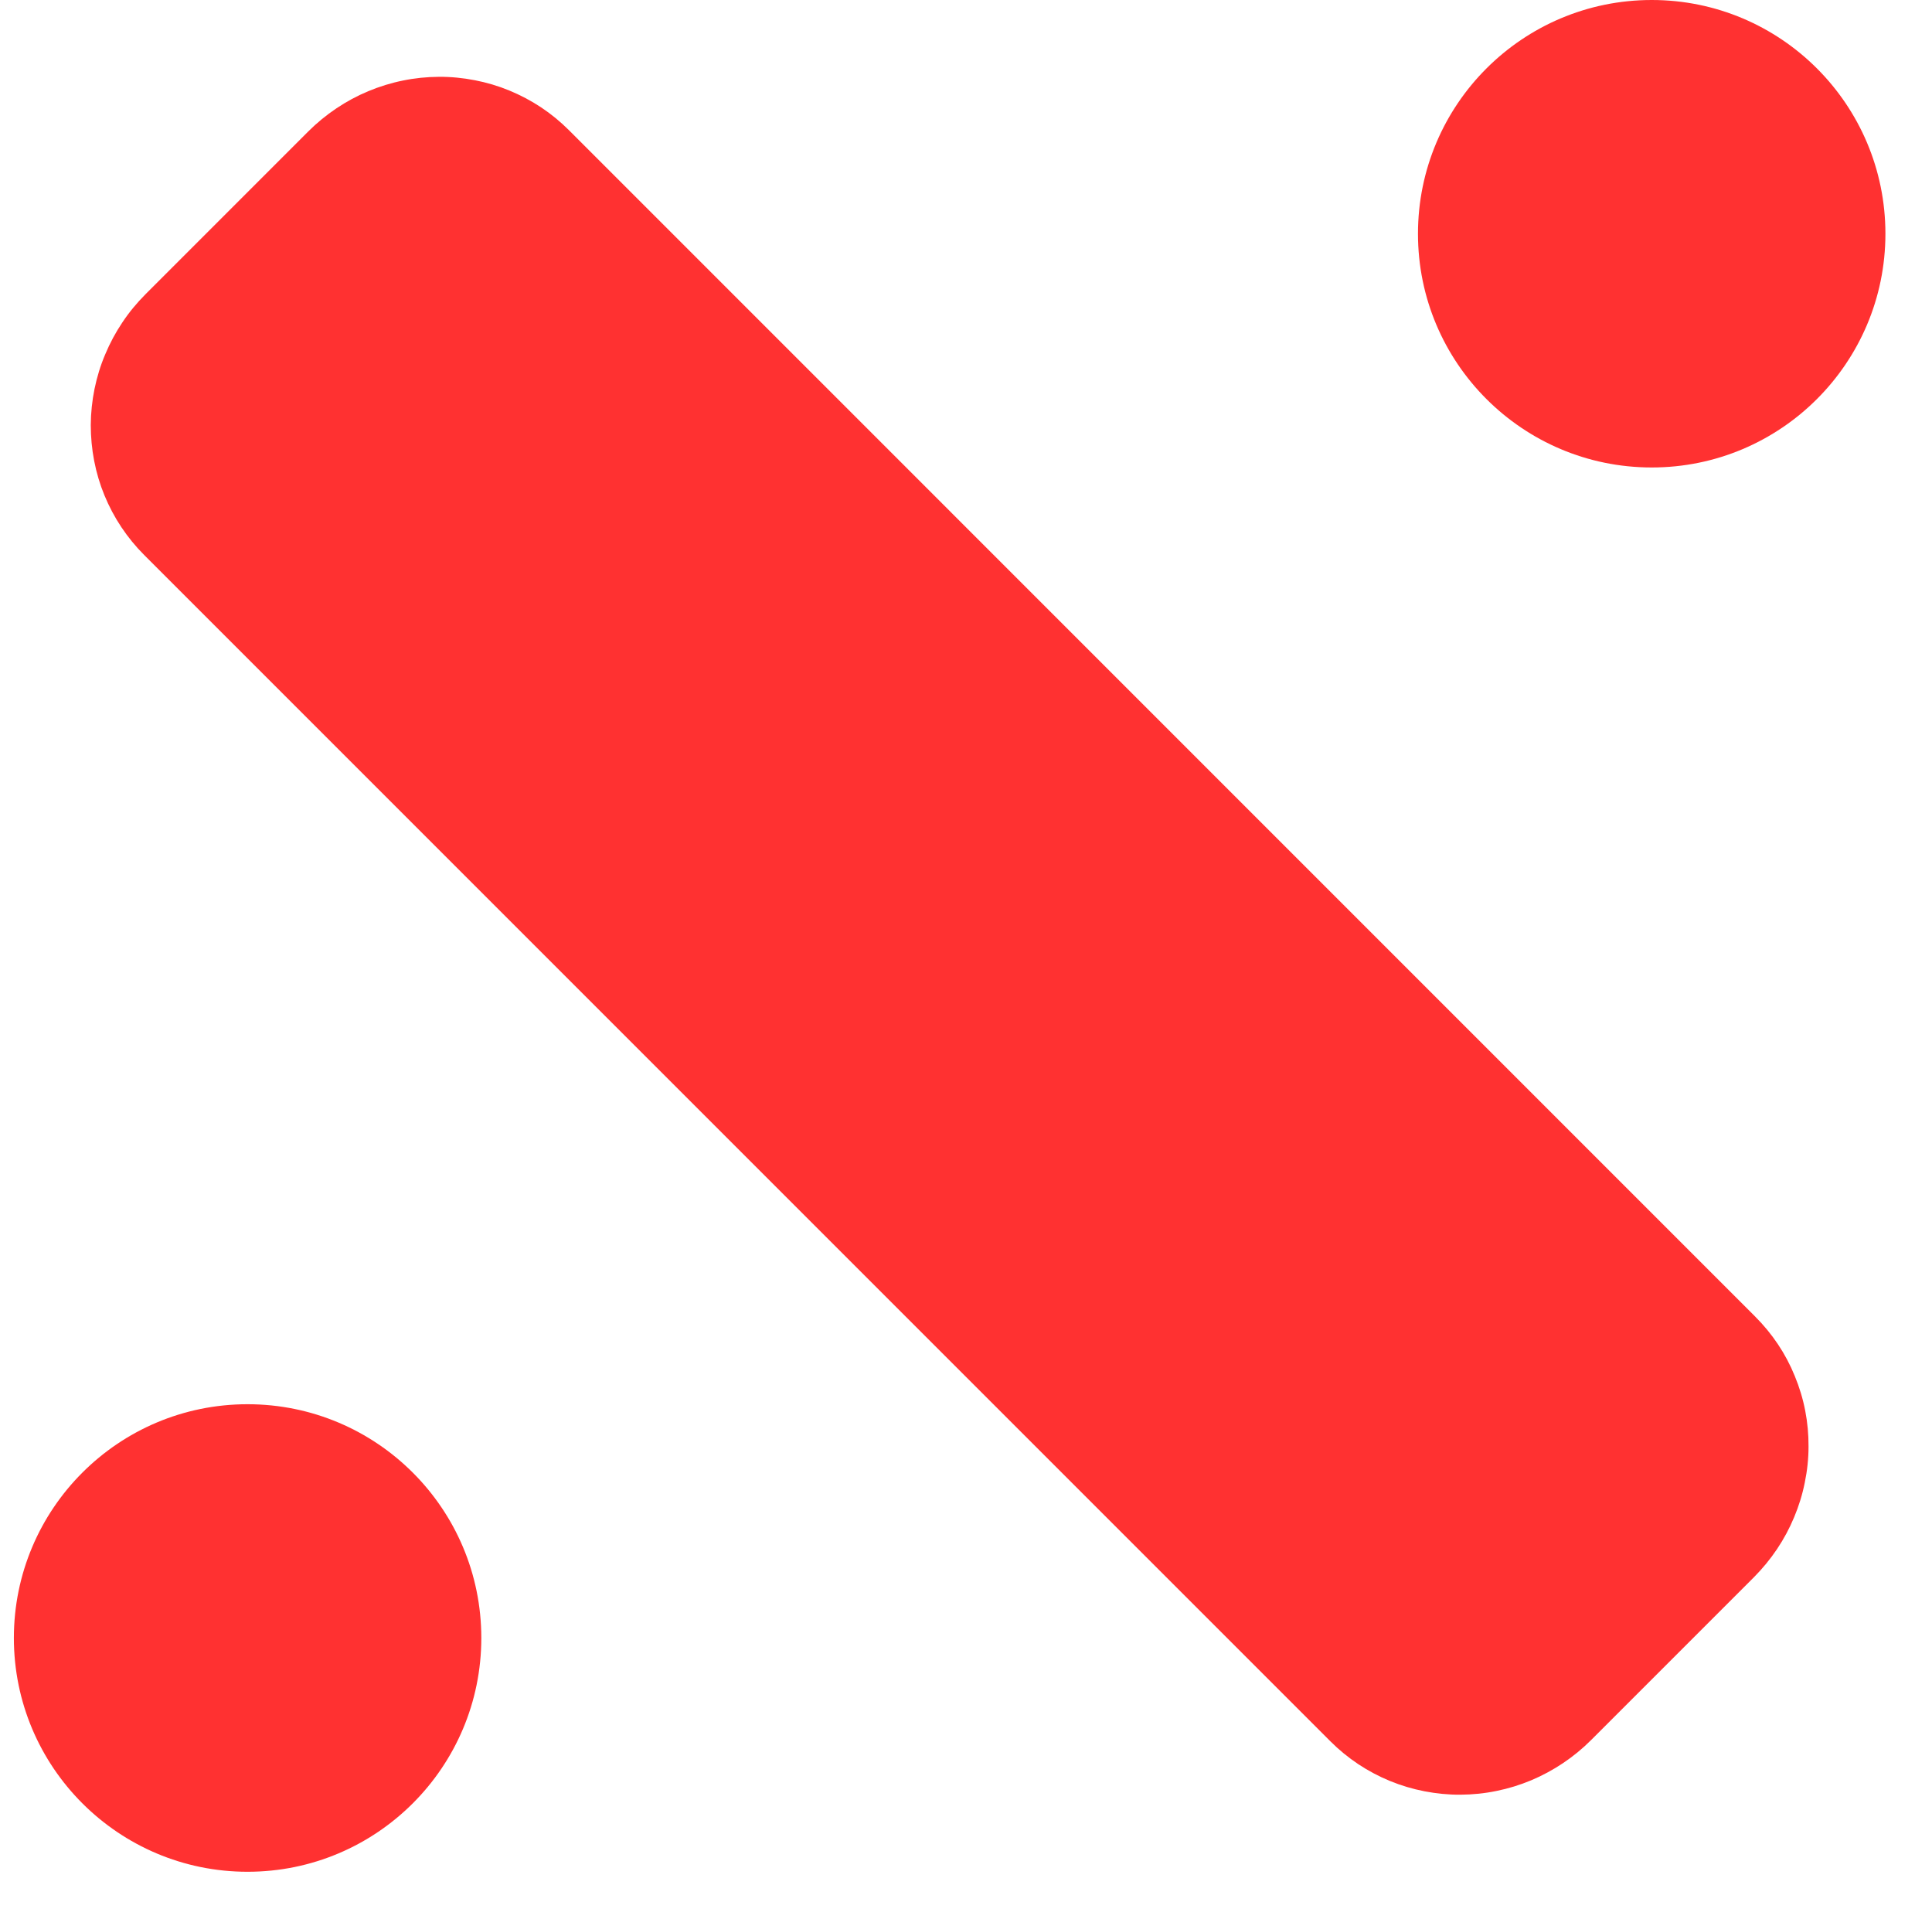
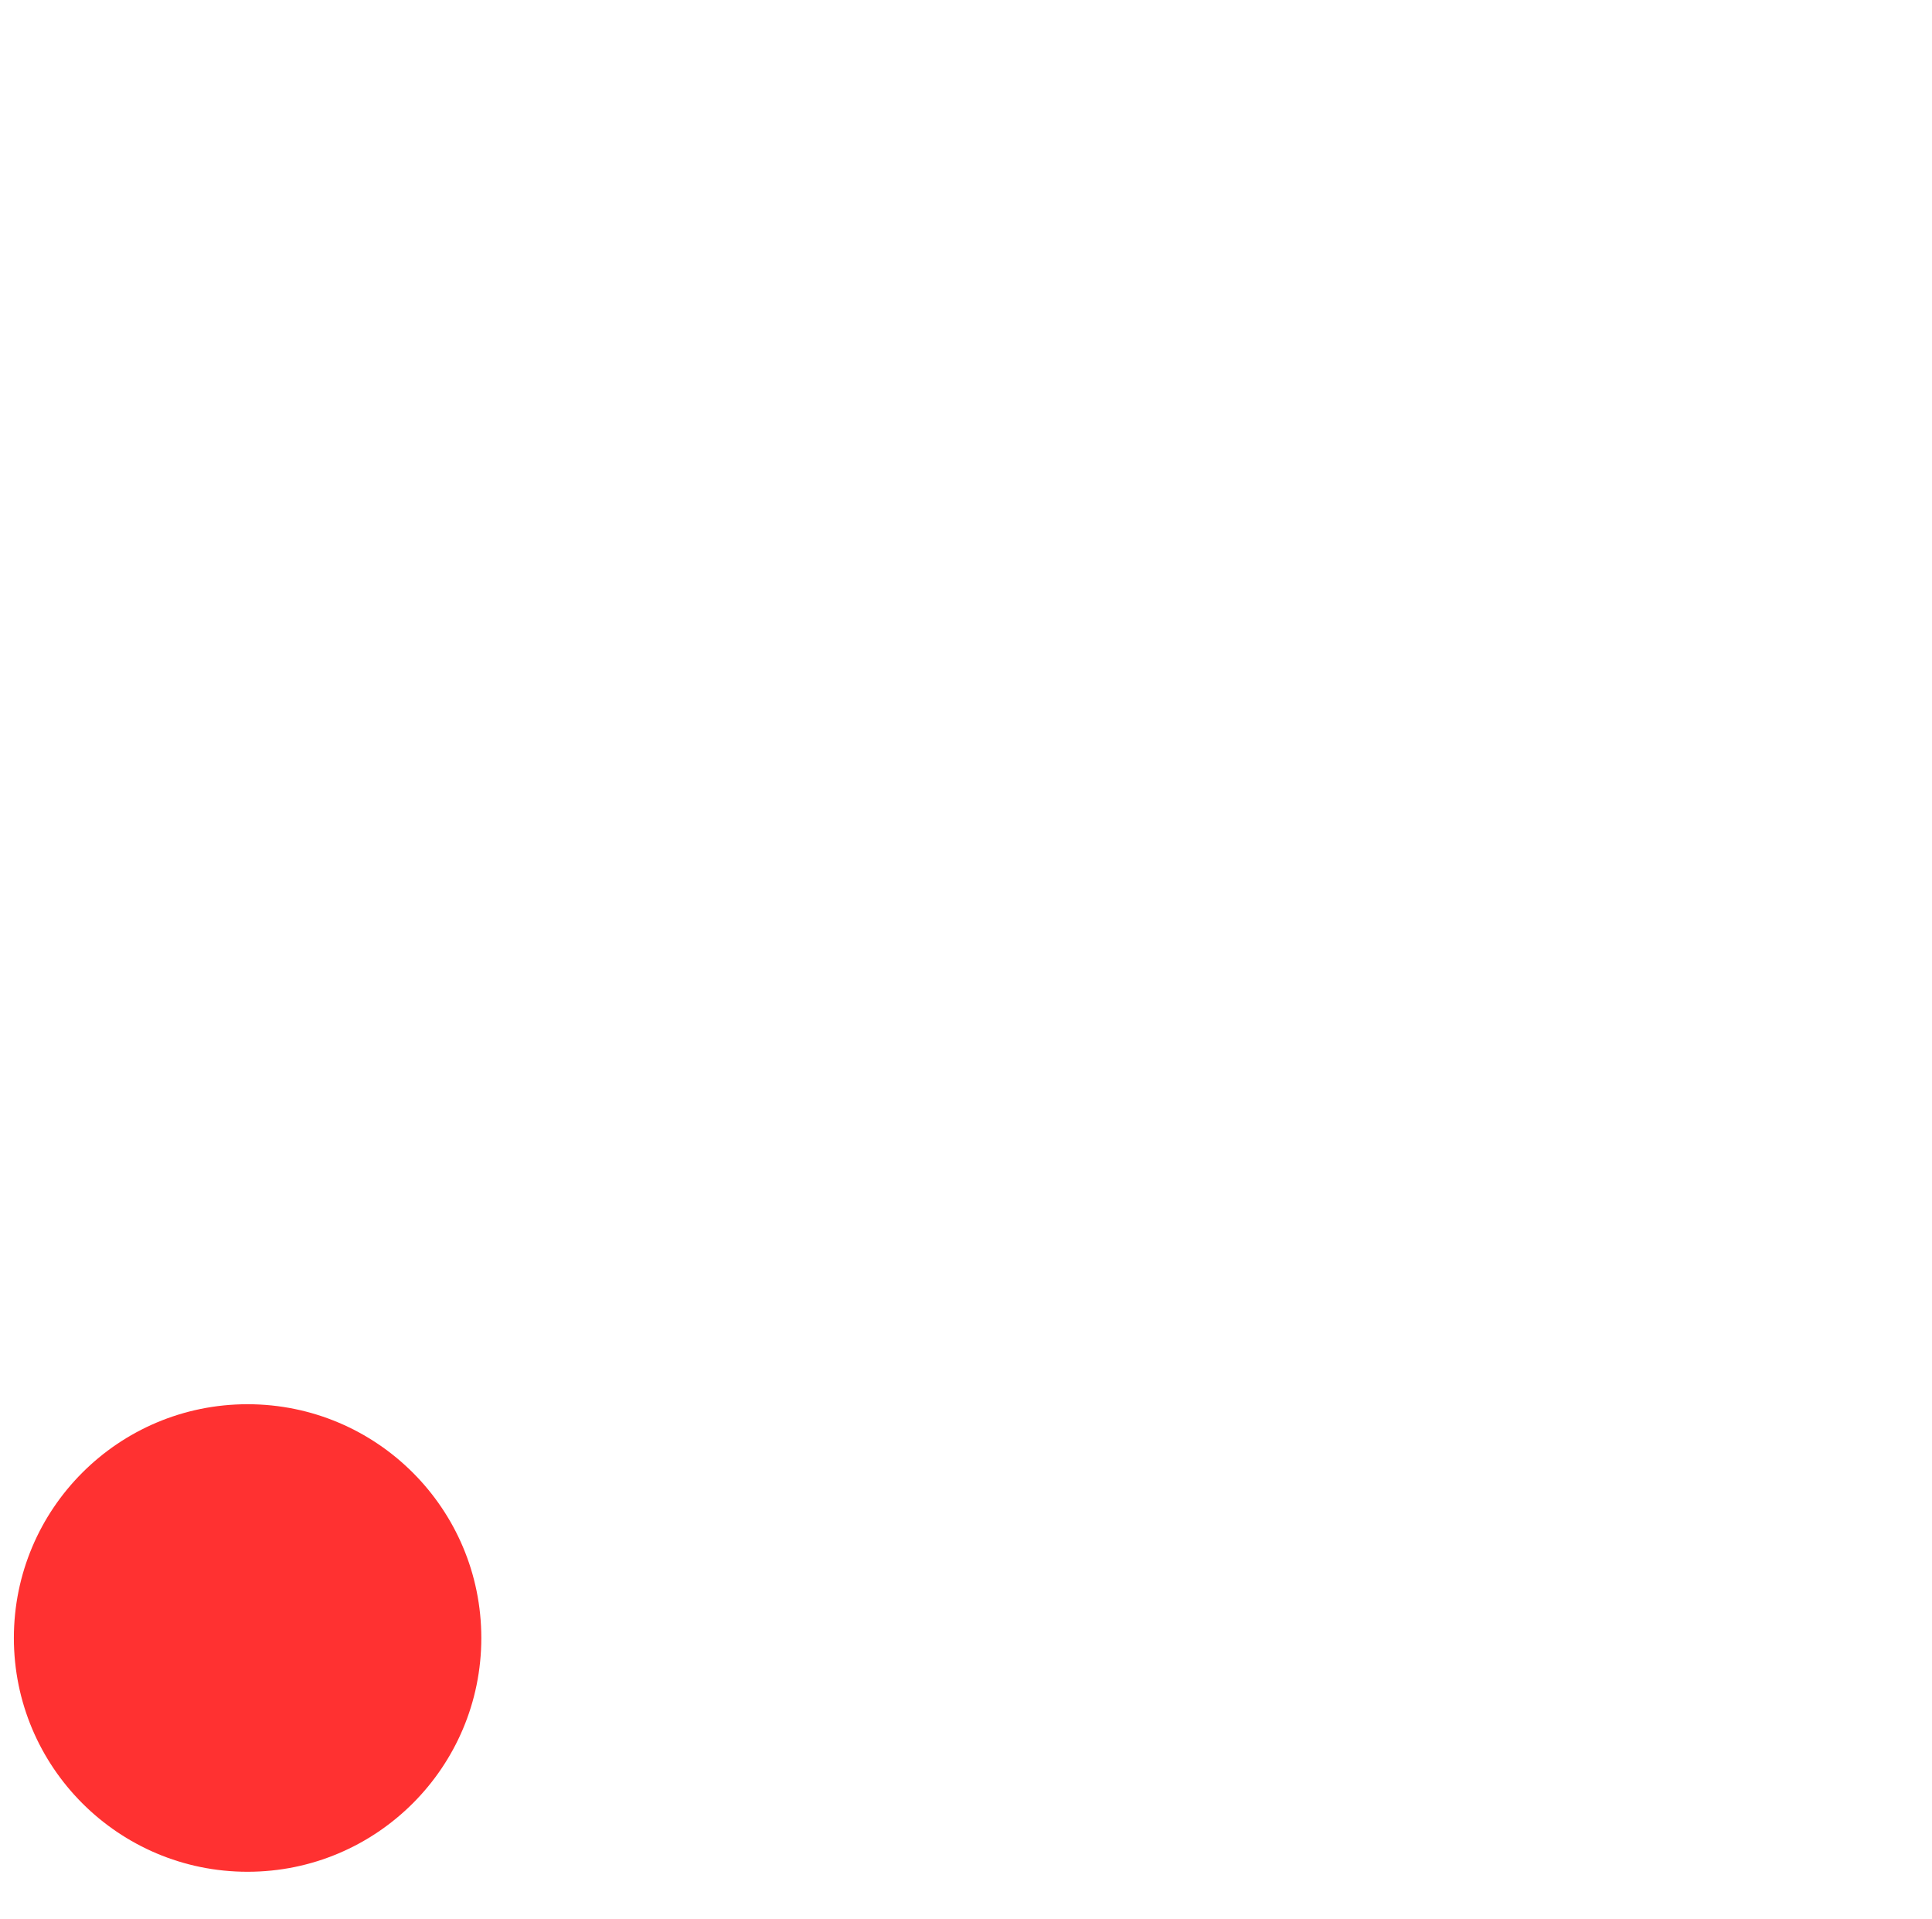
<svg xmlns="http://www.w3.org/2000/svg" version="1.0" preserveAspectRatio="xMidYMid meet" viewBox="0 0 88.717 88.115" zoomAndPan="magnify" style="max-height: 500px" width="88.717" height="88.115">
  <defs>
    <clipPath id="84a2d7903f">
      <path clip-rule="nonzero" d="M 4 3 L 84 3 L 84 83 L 4 83 Z M 4 3" />
    </clipPath>
    <clipPath id="c16ec6930e">
      <path clip-rule="nonzero" d="M 20.148 0 L 86.758 66.609 L 67.199 86.172 L 0.586 19.559 Z M 20.148 0" />
    </clipPath>
    <clipPath id="9a96058baf">
-       <path clip-rule="nonzero" d="M 20.148 0 L 86.758 66.609 L 67.199 86.172 L 0.586 19.559 Z M 20.148 0" />
-     </clipPath>
+       </clipPath>
    <clipPath id="1397e2d550">
      <path clip-rule="nonzero" d="M 0.637 64.477 L 22.102 64.477 L 22.102 85.945 L 0.637 85.945 Z M 0.637 64.477" />
    </clipPath>
    <clipPath id="65a23c63aa">
      <path clip-rule="nonzero" d="M 11.367 64.477 C 5.441 64.477 0.637 69.281 0.637 75.211 C 0.637 81.137 5.441 85.945 11.367 85.945 C 17.297 85.945 22.102 81.137 22.102 75.211 C 22.102 69.281 17.297 64.477 11.367 64.477 Z M 11.367 64.477" />
    </clipPath>
    <clipPath id="944a129714">
      <path clip-rule="nonzero" d="M 65.113 0 L 86.578 0 L 86.578 21.465 L 65.113 21.465 Z M 65.113 0" />
    </clipPath>
    <clipPath id="e2999f7da0">
-       <path clip-rule="nonzero" d="M 75.848 0 C 69.918 0 65.113 4.805 65.113 10.734 C 65.113 16.66 69.918 21.465 75.848 21.465 C 81.773 21.465 86.578 16.66 86.578 10.734 C 86.578 4.805 81.773 0 75.848 0 Z M 75.848 0" />
-     </clipPath>
+       </clipPath>
  </defs>
  <g clip-path="url(#84a2d7903f)">
    <g clip-path="url(#c16ec6930e)">
      <g clip-path="url(#9a96058baf)">
-         <path fill-rule="nonzero" fill-opacity="1" d="M 26.125 5.977 L 80.598 60.453 C 80.988 60.844 81.34 61.27 81.645 61.727 C 81.953 62.188 82.211 62.676 82.418 63.188 C 82.629 63.699 82.789 64.227 82.895 64.773 C 83 65.316 83.051 65.867 83.047 66.422 C 83.047 66.98 82.988 67.531 82.875 68.074 C 82.766 68.621 82.602 69.152 82.387 69.664 C 82.172 70.18 81.91 70.668 81.598 71.133 C 81.285 71.598 80.934 72.023 80.539 72.422 L 73.062 79.898 C 72.668 80.293 72.238 80.645 71.773 80.957 C 71.312 81.266 70.82 81.531 70.309 81.746 C 69.793 81.961 69.262 82.125 68.719 82.234 C 68.172 82.348 67.621 82.402 67.066 82.406 C 66.508 82.41 65.961 82.355 65.414 82.25 C 64.871 82.145 64.344 81.988 63.828 81.777 C 63.316 81.566 62.832 81.309 62.371 81.004 C 61.91 80.695 61.484 80.348 61.094 79.957 L 6.617 25.48 C 6.227 25.09 5.879 24.664 5.574 24.207 C 5.266 23.746 5.008 23.258 4.797 22.746 C 4.586 22.234 4.43 21.707 4.324 21.16 C 4.219 20.617 4.168 20.066 4.168 19.512 C 4.172 18.953 4.23 18.402 4.34 17.859 C 4.453 17.312 4.613 16.781 4.832 16.27 C 5.047 15.754 5.309 15.266 5.621 14.801 C 5.93 14.336 6.285 13.91 6.68 13.512 L 14.156 6.035 C 14.551 5.641 14.98 5.289 15.445 4.977 C 15.906 4.668 16.395 4.402 16.91 4.188 C 17.426 3.973 17.953 3.809 18.5 3.699 C 19.047 3.586 19.598 3.531 20.152 3.527 C 20.707 3.523 21.258 3.578 21.805 3.684 C 22.348 3.789 22.875 3.945 23.387 4.156 C 23.898 4.367 24.387 4.625 24.848 4.93 C 25.309 5.238 25.734 5.586 26.125 5.977 Z M 26.125 5.977" fill="#ff3131" />
-       </g>
+         </g>
    </g>
  </g>
  <g clip-path="url(#1397e2d550)">
    <g clip-path="url(#65a23c63aa)">
      <path fill-rule="nonzero" fill-opacity="1" d="M 0.637 64.477 L 22.102 64.477 L 22.102 85.945 L 0.637 85.945 Z M 0.637 64.477" fill="#ff3131" />
    </g>
  </g>
  <g clip-path="url(#944a129714)">
    <g clip-path="url(#e2999f7da0)">
-       <path fill-rule="nonzero" fill-opacity="1" d="M 65.113 0 L 86.578 0 L 86.578 21.465 L 65.113 21.465 Z M 65.113 0" fill="#ff3131" />
+       <path fill-rule="nonzero" fill-opacity="1" d="M 65.113 0 L 86.578 0 L 86.578 21.465 Z M 65.113 0" fill="#ff3131" />
    </g>
  </g>
</svg>